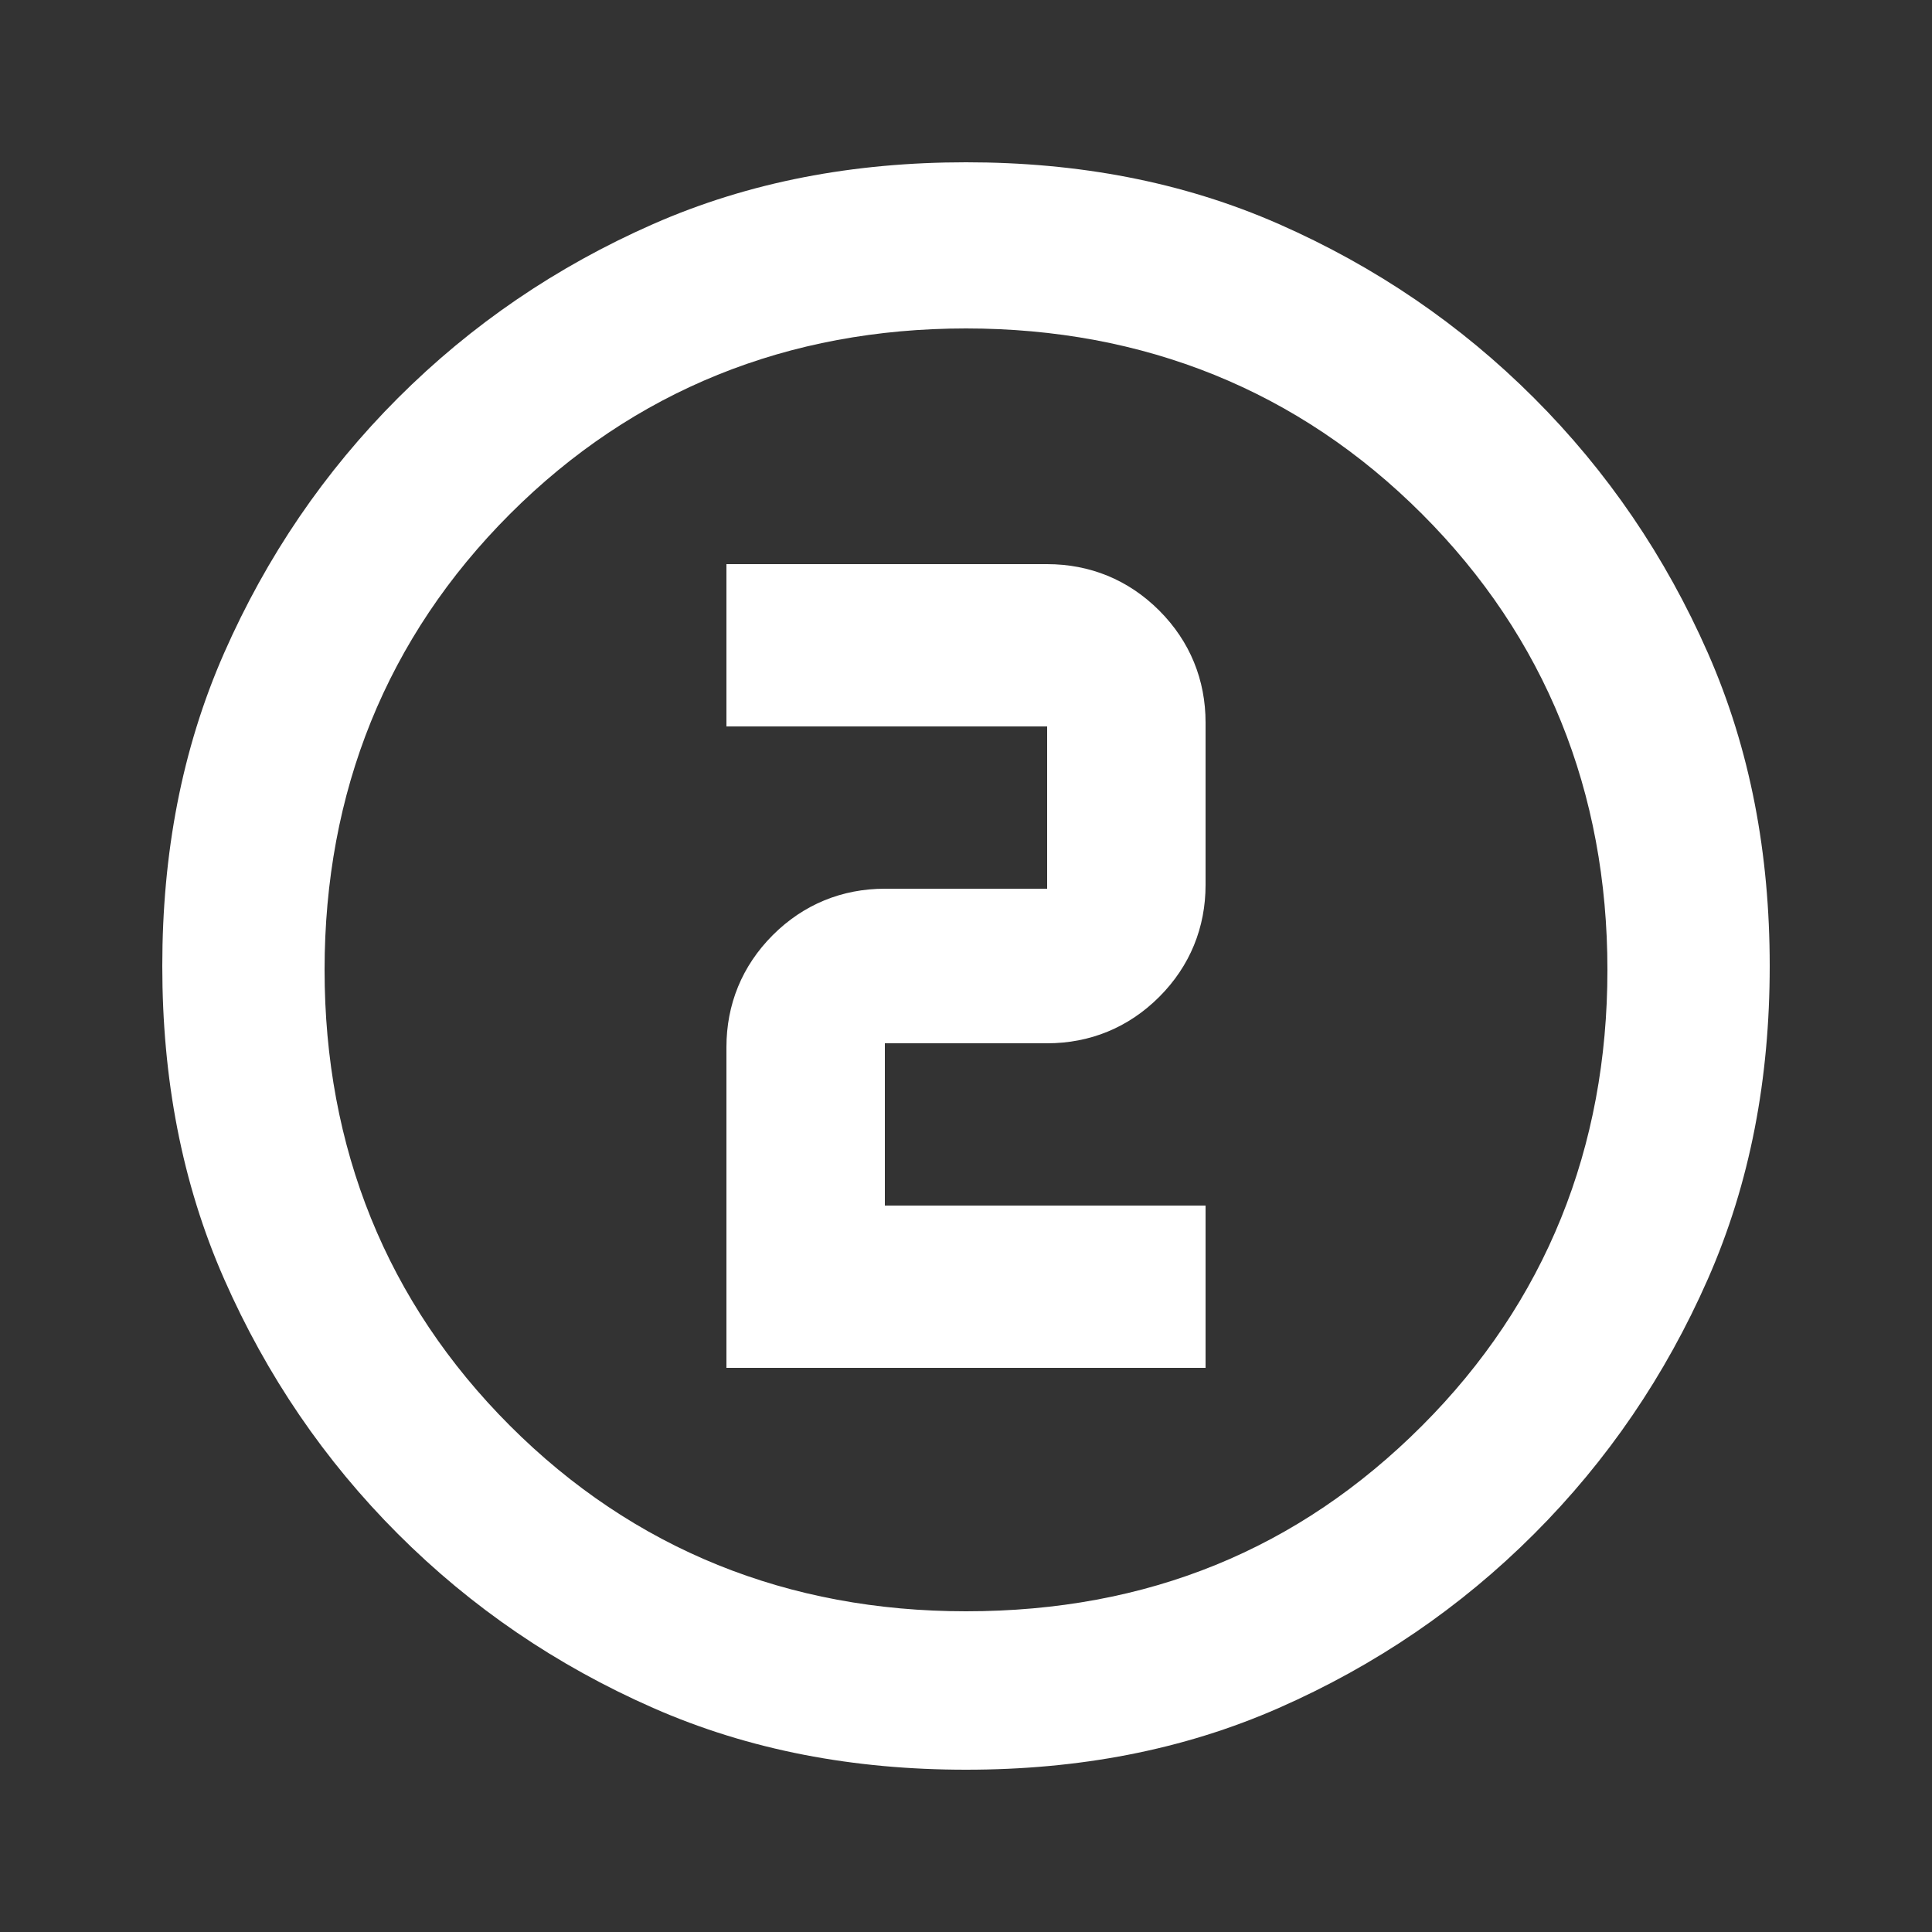
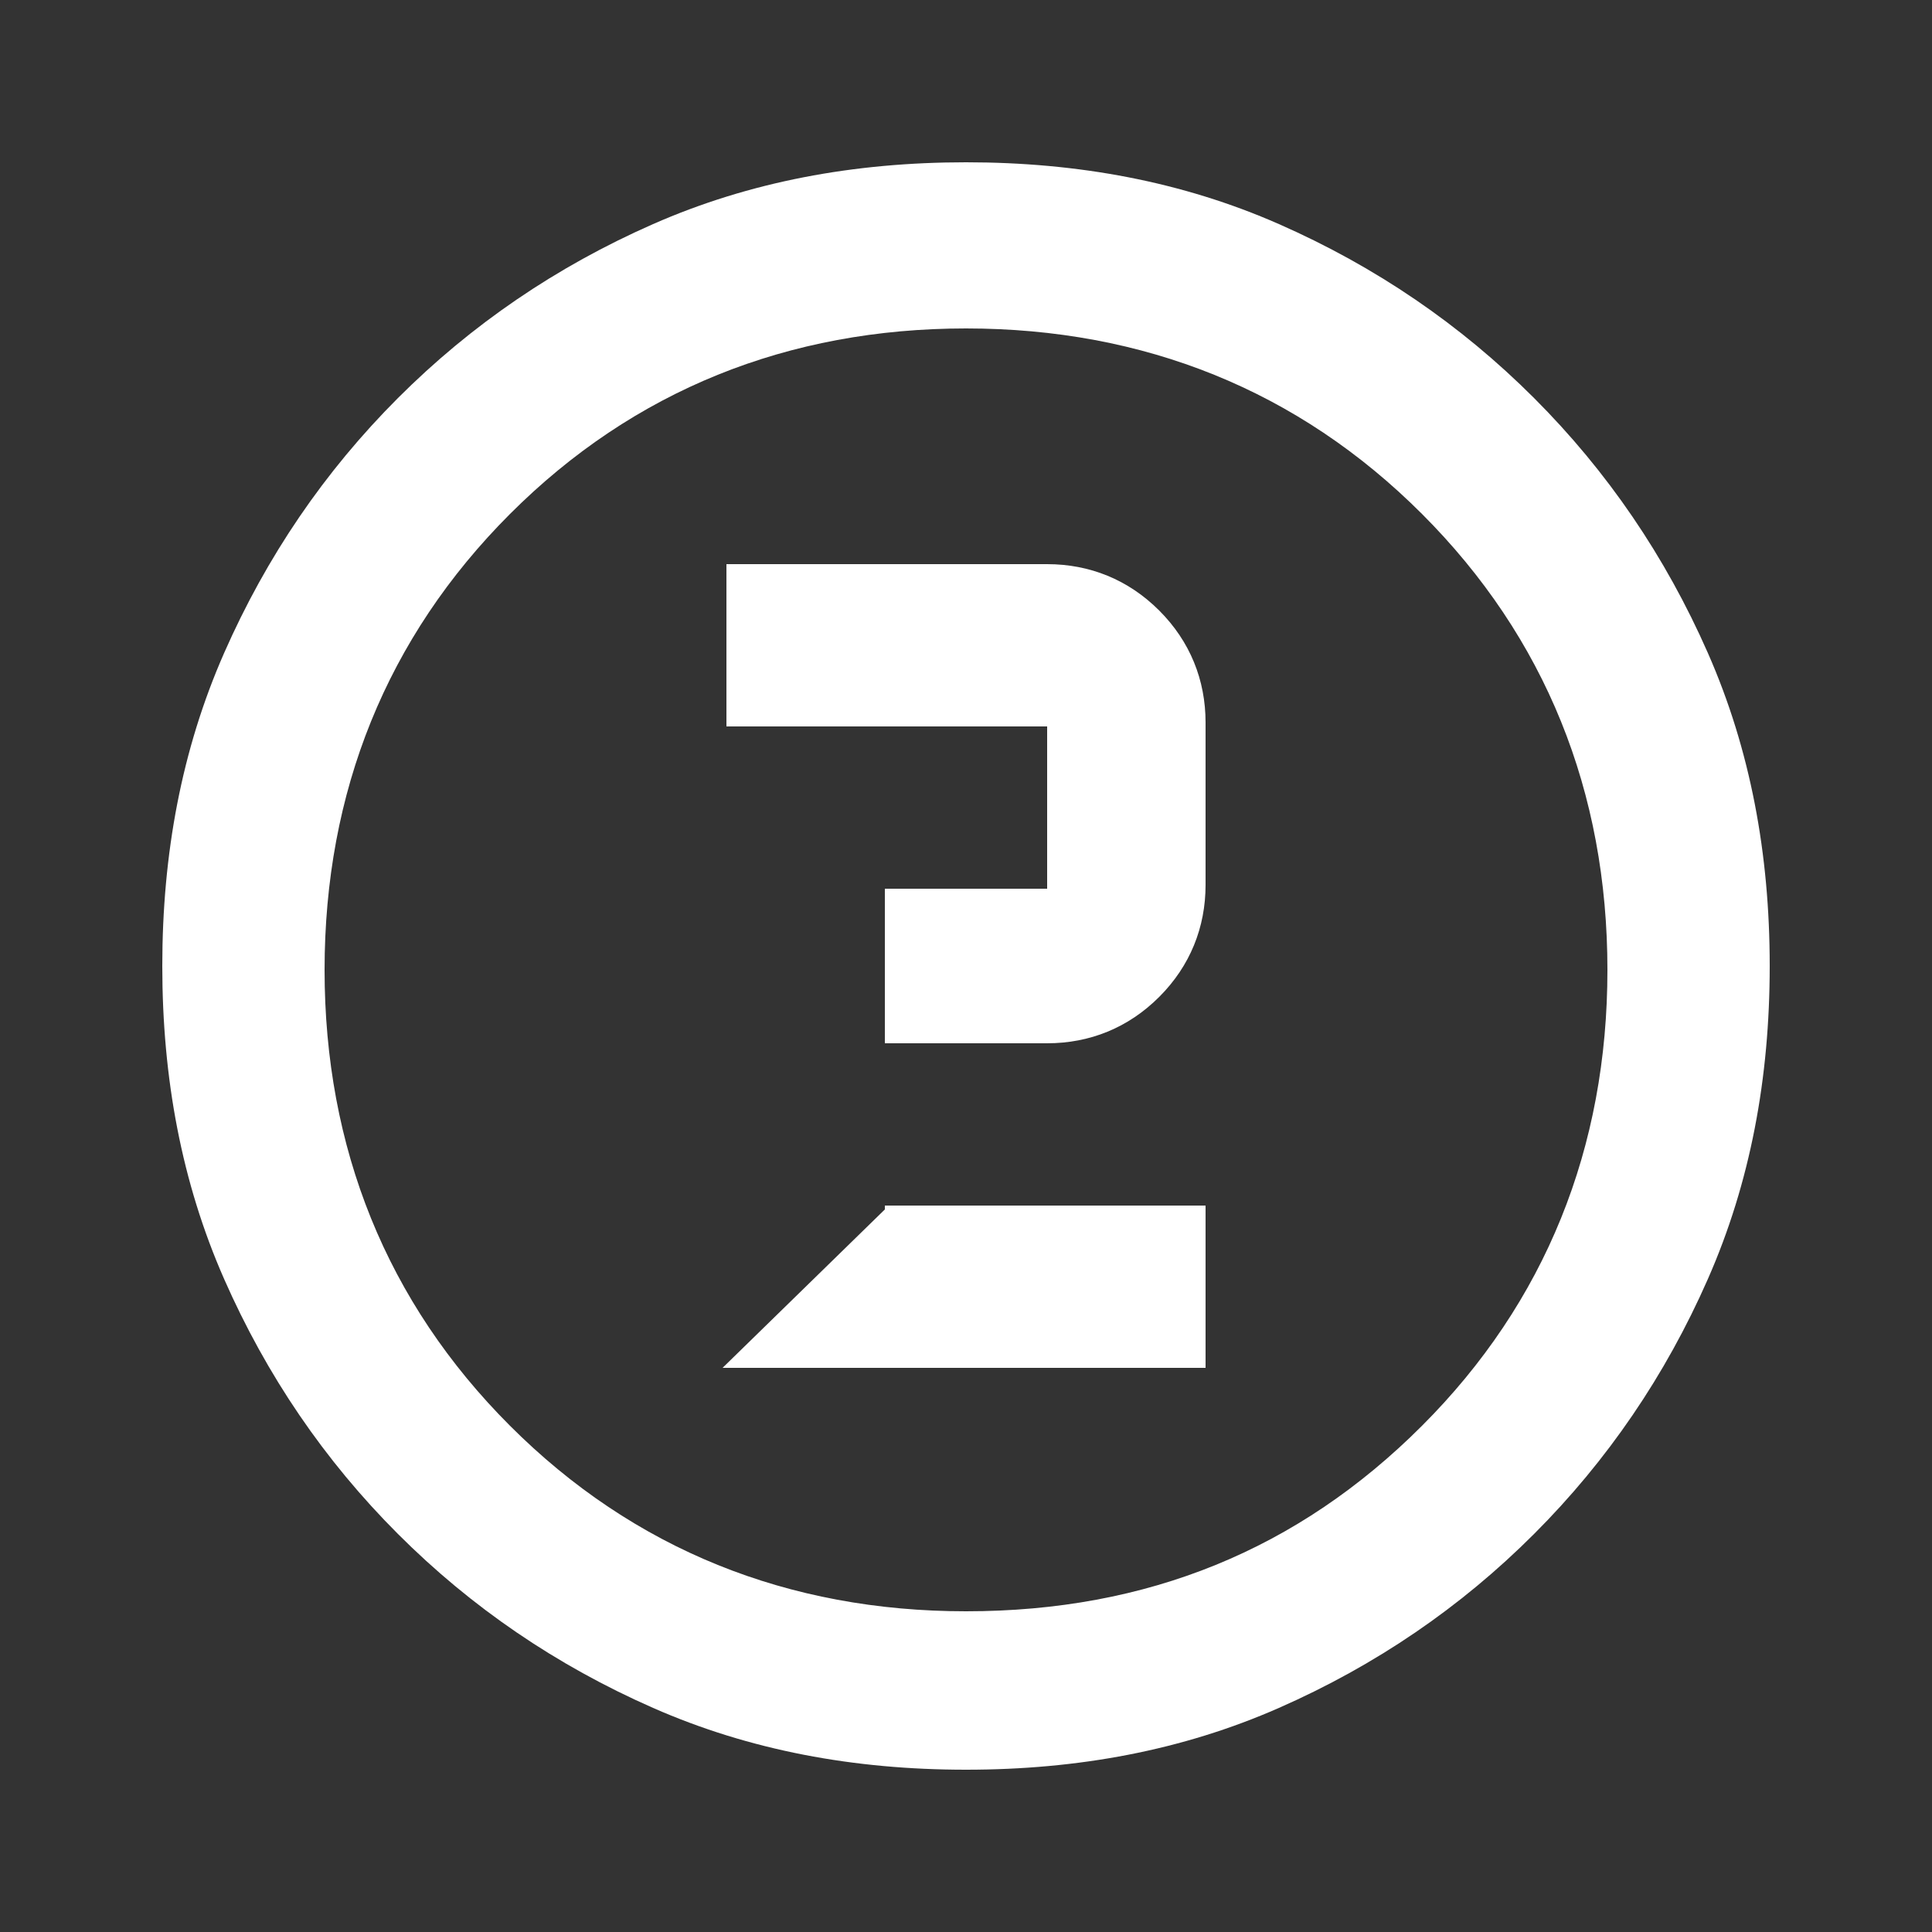
<svg xmlns="http://www.w3.org/2000/svg" data-name="Layer 1" version="1.1" viewBox="0 0 50 50">
  <rect x="0" y="0" width="50" height="50" fill="#333333" stroke="none" />
-   <path d="M25 45.8c-2.9 0-5.6-.5-8.1-1.6s-4.7-2.6-6.6-4.5-3.4-4.1-4.5-6.6-1.6-5.2-1.6-8.1.5-5.6 1.6-8.1 2.6-4.7 4.5-6.6 4.1-3.4 6.6-4.5 5.2-1.6 8.1-1.6 5.6.5 8.1 1.6 4.7 2.6 6.6 4.5 3.4 4.1 4.5 6.6 1.6 5.2 1.6 8.1-.5 5.6-1.6 8.1-2.6 4.7-4.5 6.6-4.1 3.4-6.6 4.5-5.2 1.6-8.1 1.6Zm0-4.1c4.7 0 8.6-1.6 11.8-4.8s4.8-7.2 4.8-11.8-1.6-8.6-4.8-11.8S29.6 8.5 25 8.5s-8.6 1.6-11.8 4.8-4.8 7.2-4.8 11.8 1.6 8.6 4.8 11.8 7.2 4.8 11.8 4.8Zm-6.3-6.3h12.5v-4.2h-8.3V27h4.2c1.1 0 2.1-.4 2.9-1.2s1.2-1.8 1.2-2.9v-4.2c0-1.1-.4-2.1-1.2-2.9s-1.8-1.2-2.9-1.2h-8.3v4.2h8.3V23h-4.2c-1.1 0-2.1.4-2.9 1.2-.8.8-1.2 1.8-1.2 2.9v8.3Z" fill="#fff" />
+   <path d="M25 45.8c-2.9 0-5.6-.5-8.1-1.6s-4.7-2.6-6.6-4.5-3.4-4.1-4.5-6.6-1.6-5.2-1.6-8.1.5-5.6 1.6-8.1 2.6-4.7 4.5-6.6 4.1-3.4 6.6-4.5 5.2-1.6 8.1-1.6 5.6.5 8.1 1.6 4.7 2.6 6.6 4.5 3.4 4.1 4.5 6.6 1.6 5.2 1.6 8.1-.5 5.6-1.6 8.1-2.6 4.7-4.5 6.6-4.1 3.4-6.6 4.5-5.2 1.6-8.1 1.6Zm0-4.1c4.7 0 8.6-1.6 11.8-4.8s4.8-7.2 4.8-11.8-1.6-8.6-4.8-11.8S29.6 8.5 25 8.5s-8.6 1.6-11.8 4.8-4.8 7.2-4.8 11.8 1.6 8.6 4.8 11.8 7.2 4.8 11.8 4.8Zm-6.3-6.3h12.5v-4.2h-8.3V27h4.2c1.1 0 2.1-.4 2.9-1.2s1.2-1.8 1.2-2.9v-4.2c0-1.1-.4-2.1-1.2-2.9s-1.8-1.2-2.9-1.2h-8.3v4.2h8.3V23h-4.2v8.3Z" fill="#fff" />
</svg>